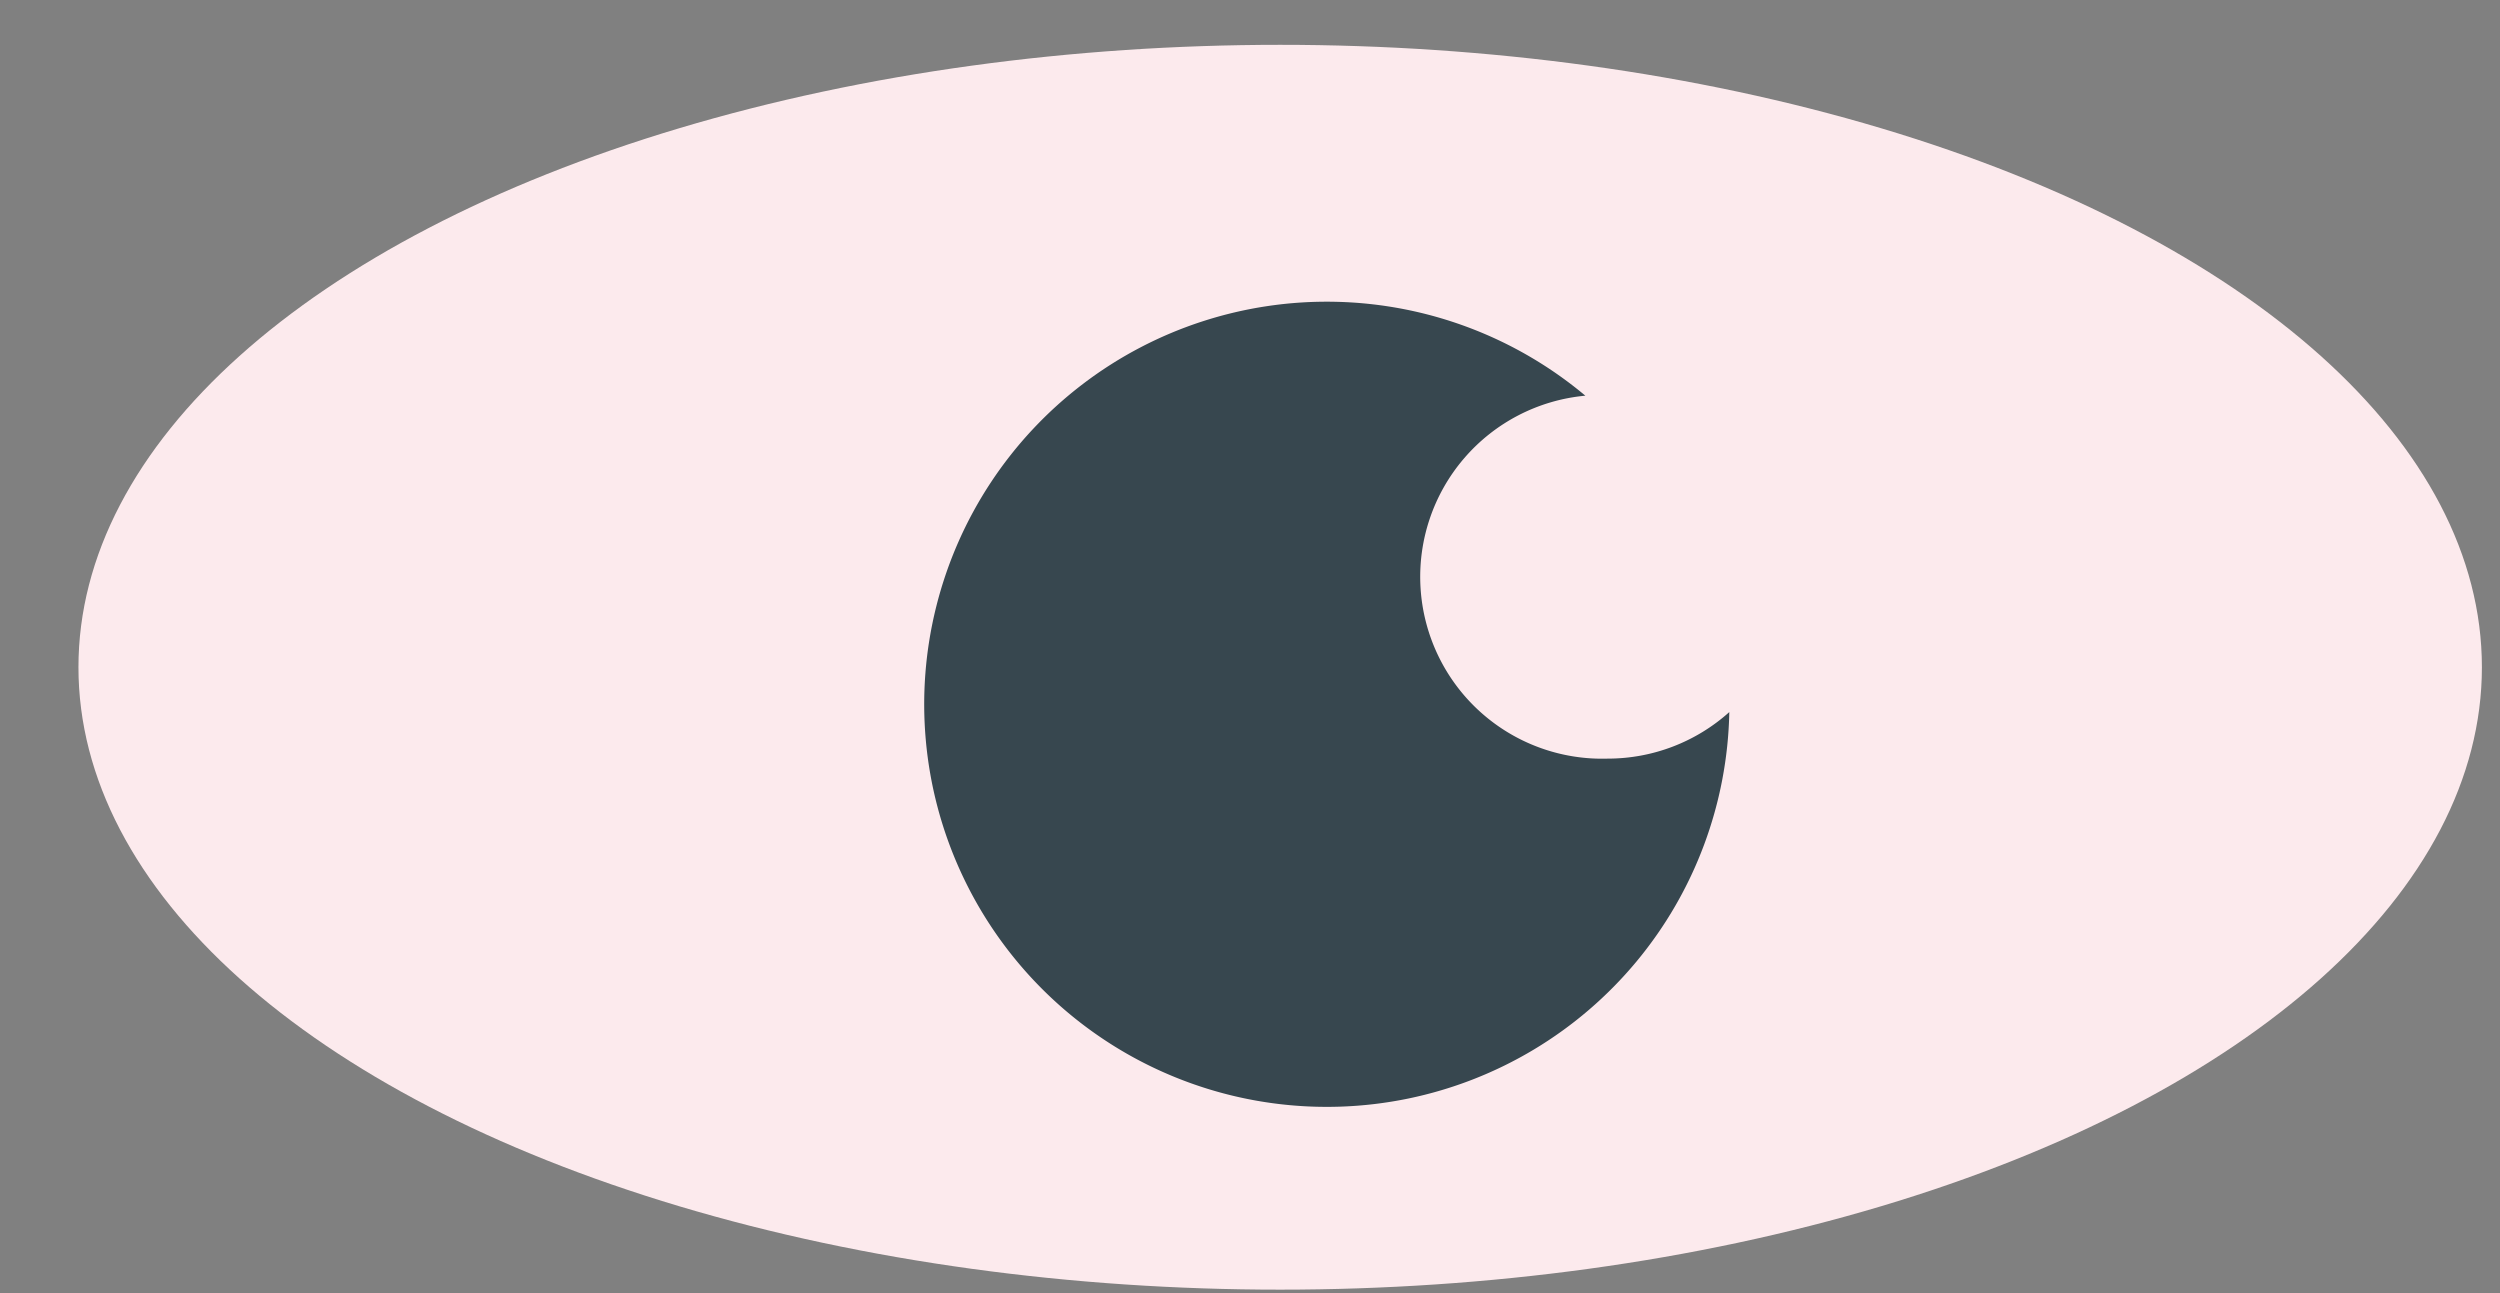
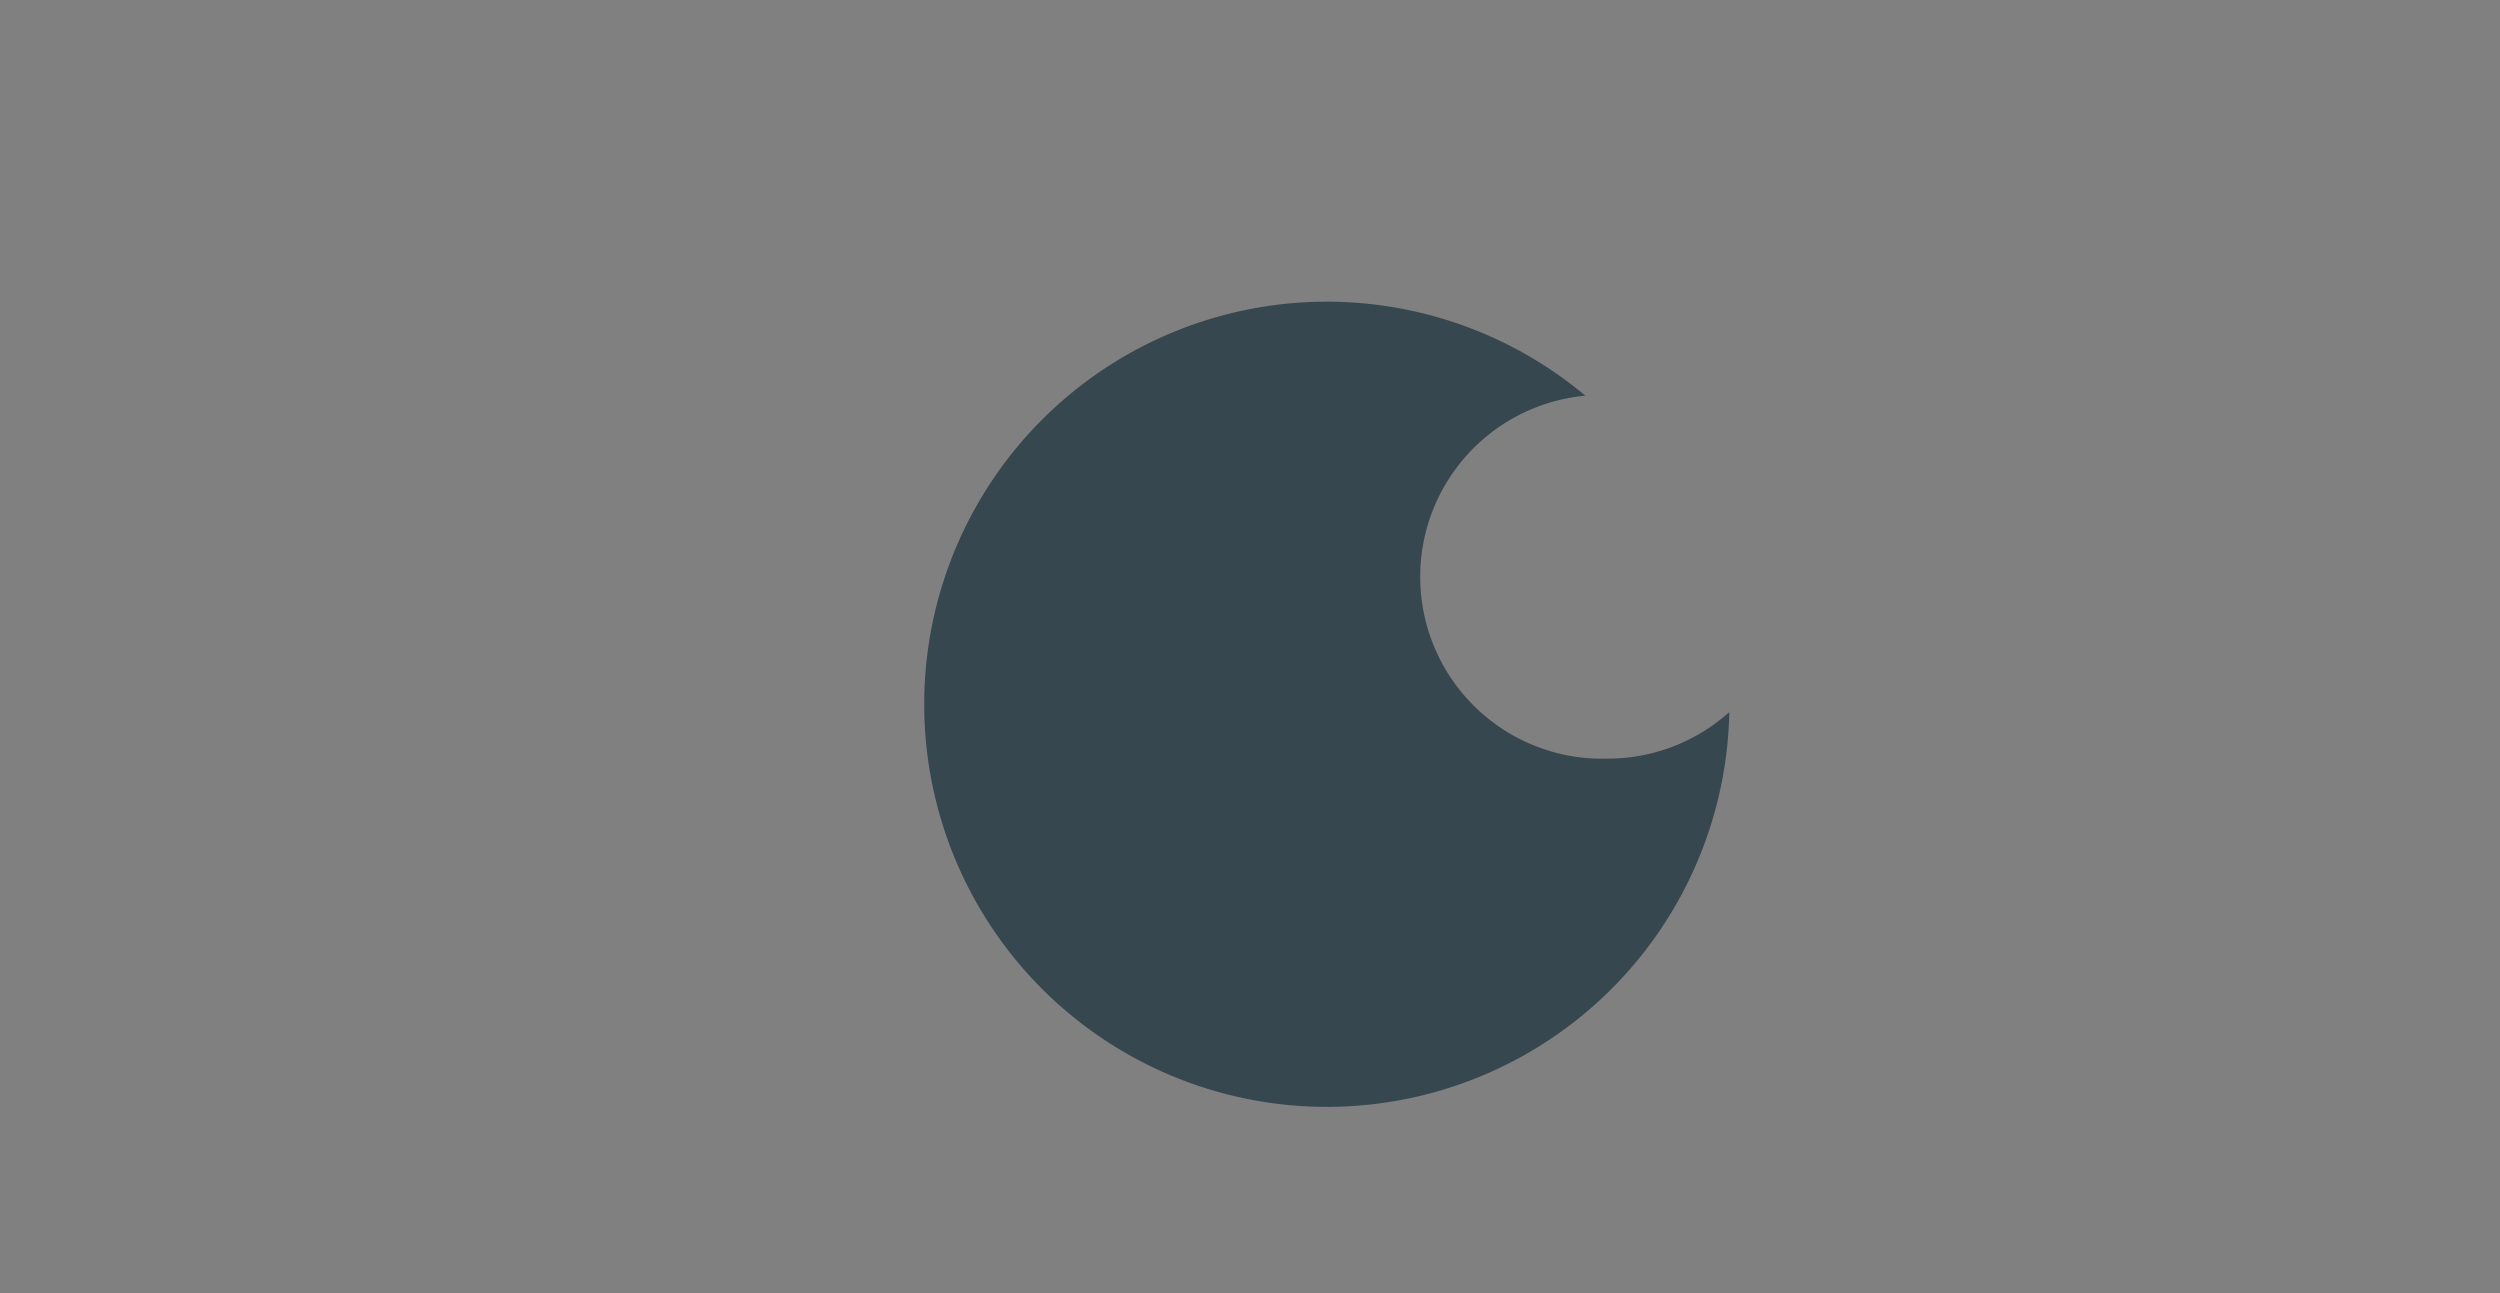
<svg xmlns="http://www.w3.org/2000/svg" viewBox="0 0 29 15">
  <rect x="0" y="0" width="29" height="15" fill="#808080" stroke="none" />
  <g fill="none">
-     <ellipse cx="14.85" cy="7.74" fill="#FCEAED" rx="13.94" ry="7.22" />
    <path fill="#37474F" d="M18.65 8.8a2.11 2.11 0 0 1-.26-4.21 4.67 4.67 0 1 0 1.67 3.67 2.11 2.11 0 0 1-1.41.54" />
  </g>
</svg>